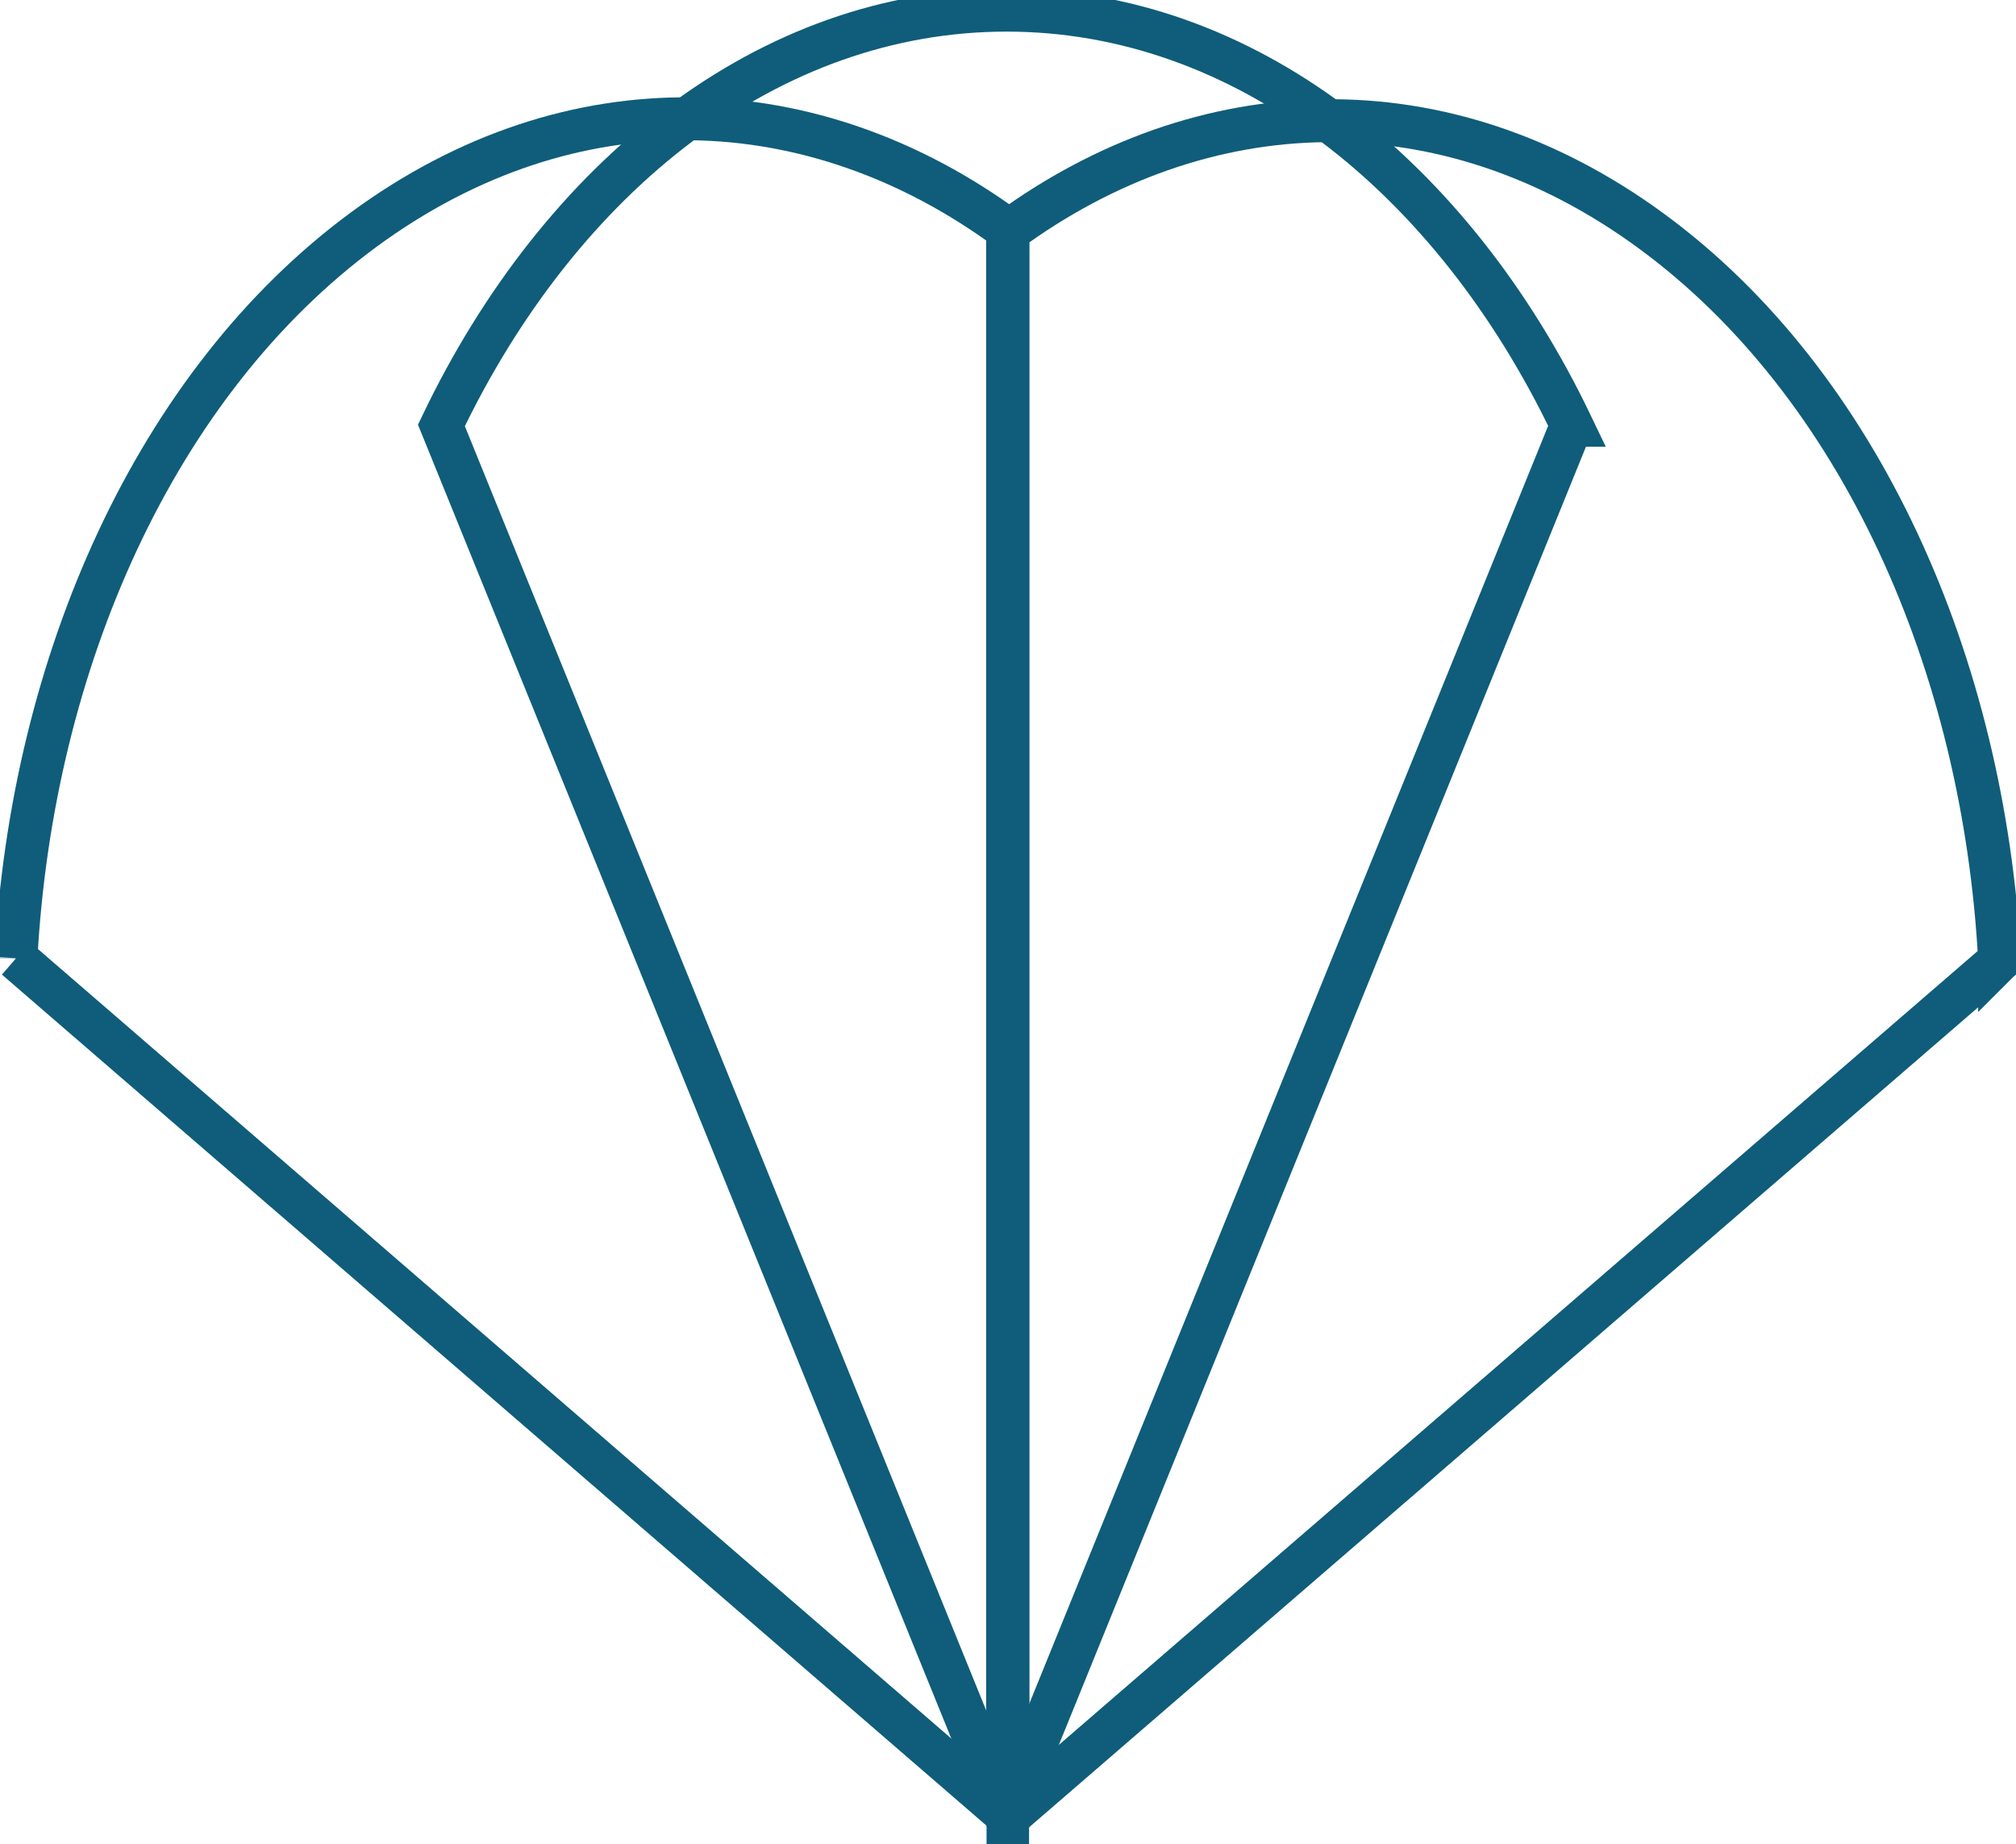
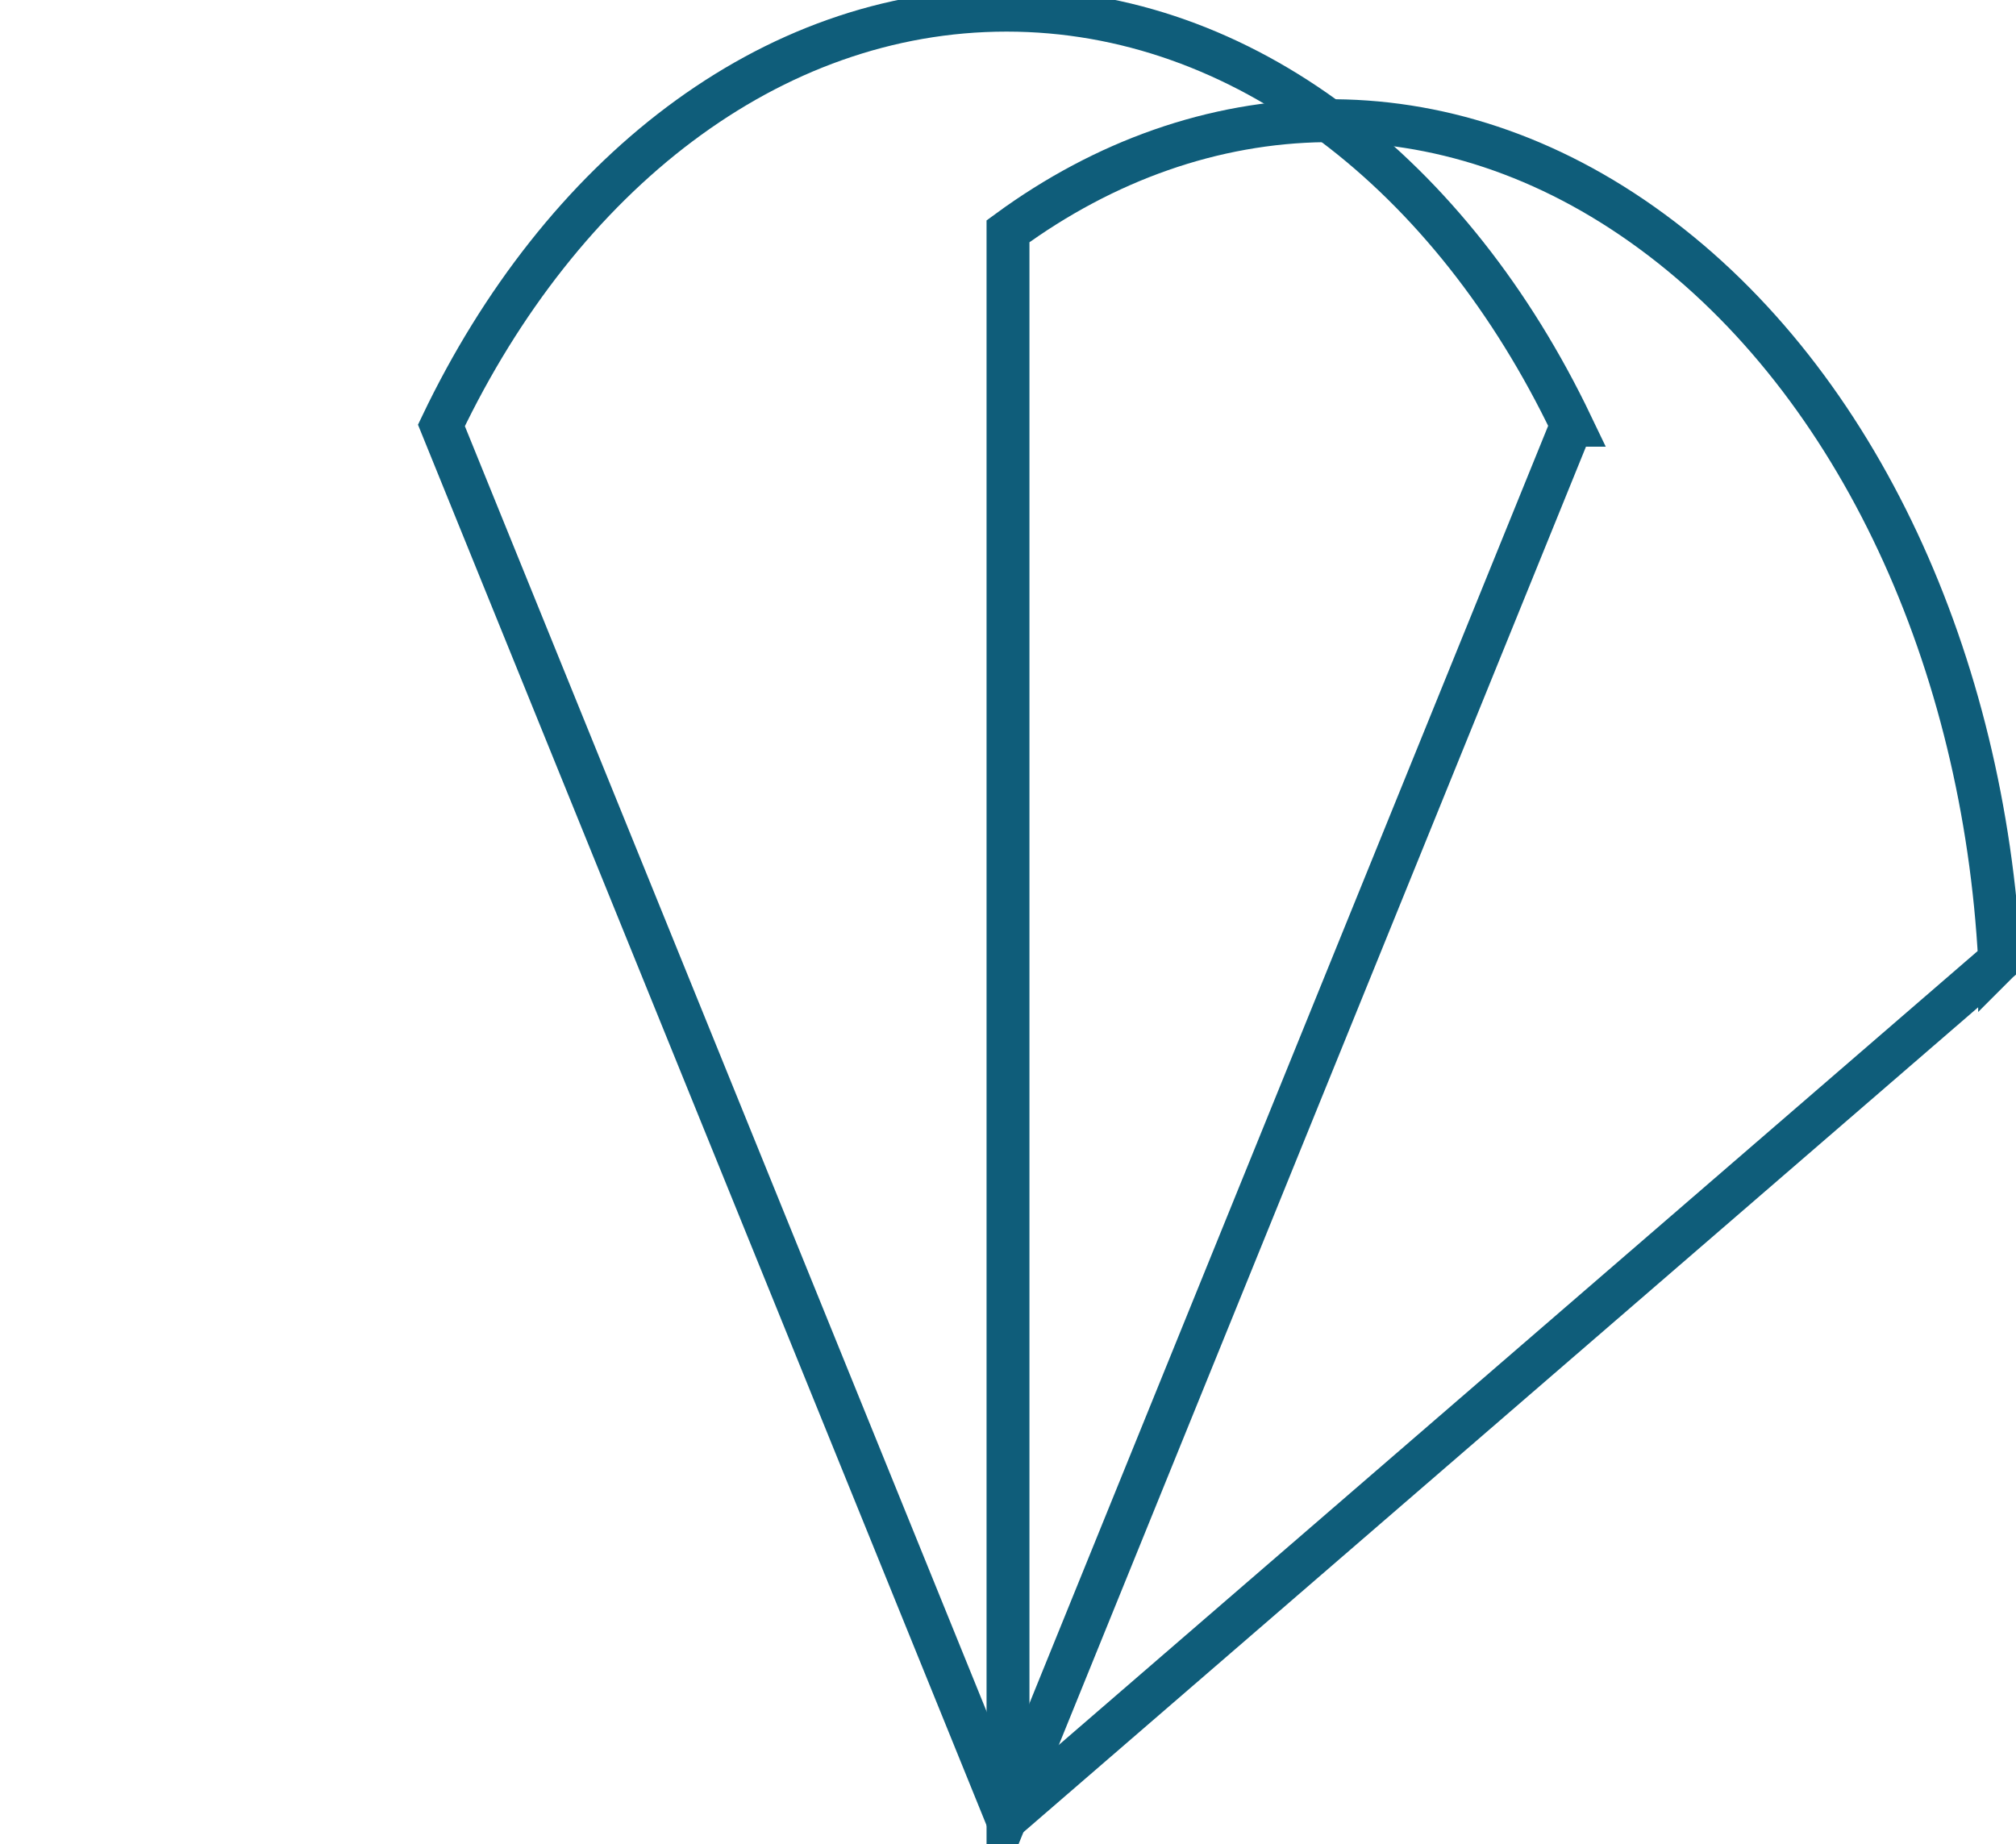
<svg xmlns="http://www.w3.org/2000/svg" width="47" height="43" viewBox="0 0 47 43" fill="none">
  <g clip-path="url(#clip0_1_210)">
    <path d="M36.638 9.915L23.462 42.37L10.291 9.919C13.076 4.09 17.935 0.237 23.467 0.237C28.998 0.237 33.853 4.09 36.642 9.915H36.638Z" stroke="#0F5D7A" stroke-miterlimit="10" />
-     <path d="M46.623 22.384V22.389L23.5 42.37V5.393C28.021 2.081 33.657 1.829 38.507 5.393C43.361 8.957 46.251 15.474 46.618 22.384C46.618 22.384 46.618 22.384 46.618 22.389L46.623 22.384Z" stroke="#0F5D7A" stroke-miterlimit="10" />
-     <path d="M0.372 22.346C0.372 22.346 0.372 22.346 0.372 22.341M0.372 22.346L23.491 42.332V5.351C18.974 2.033 13.338 1.787 8.483 5.351C3.634 8.919 0.744 15.436 0.372 22.341M0.372 22.346V22.341" stroke="#0F5D7A" stroke-miterlimit="10" />
+     <path d="M46.623 22.384V22.389L23.5 42.37V5.393C28.021 2.081 33.657 1.829 38.507 5.393C43.361 8.957 46.251 15.474 46.618 22.384C46.618 22.384 46.618 22.384 46.618 22.389Z" stroke="#0F5D7A" stroke-miterlimit="10" />
  </g>
  <defs>
    <clipPath id="clip0_1_210">
      <rect width="47" height="43" fill="white" />
    </clipPath>
  </defs>
</svg>